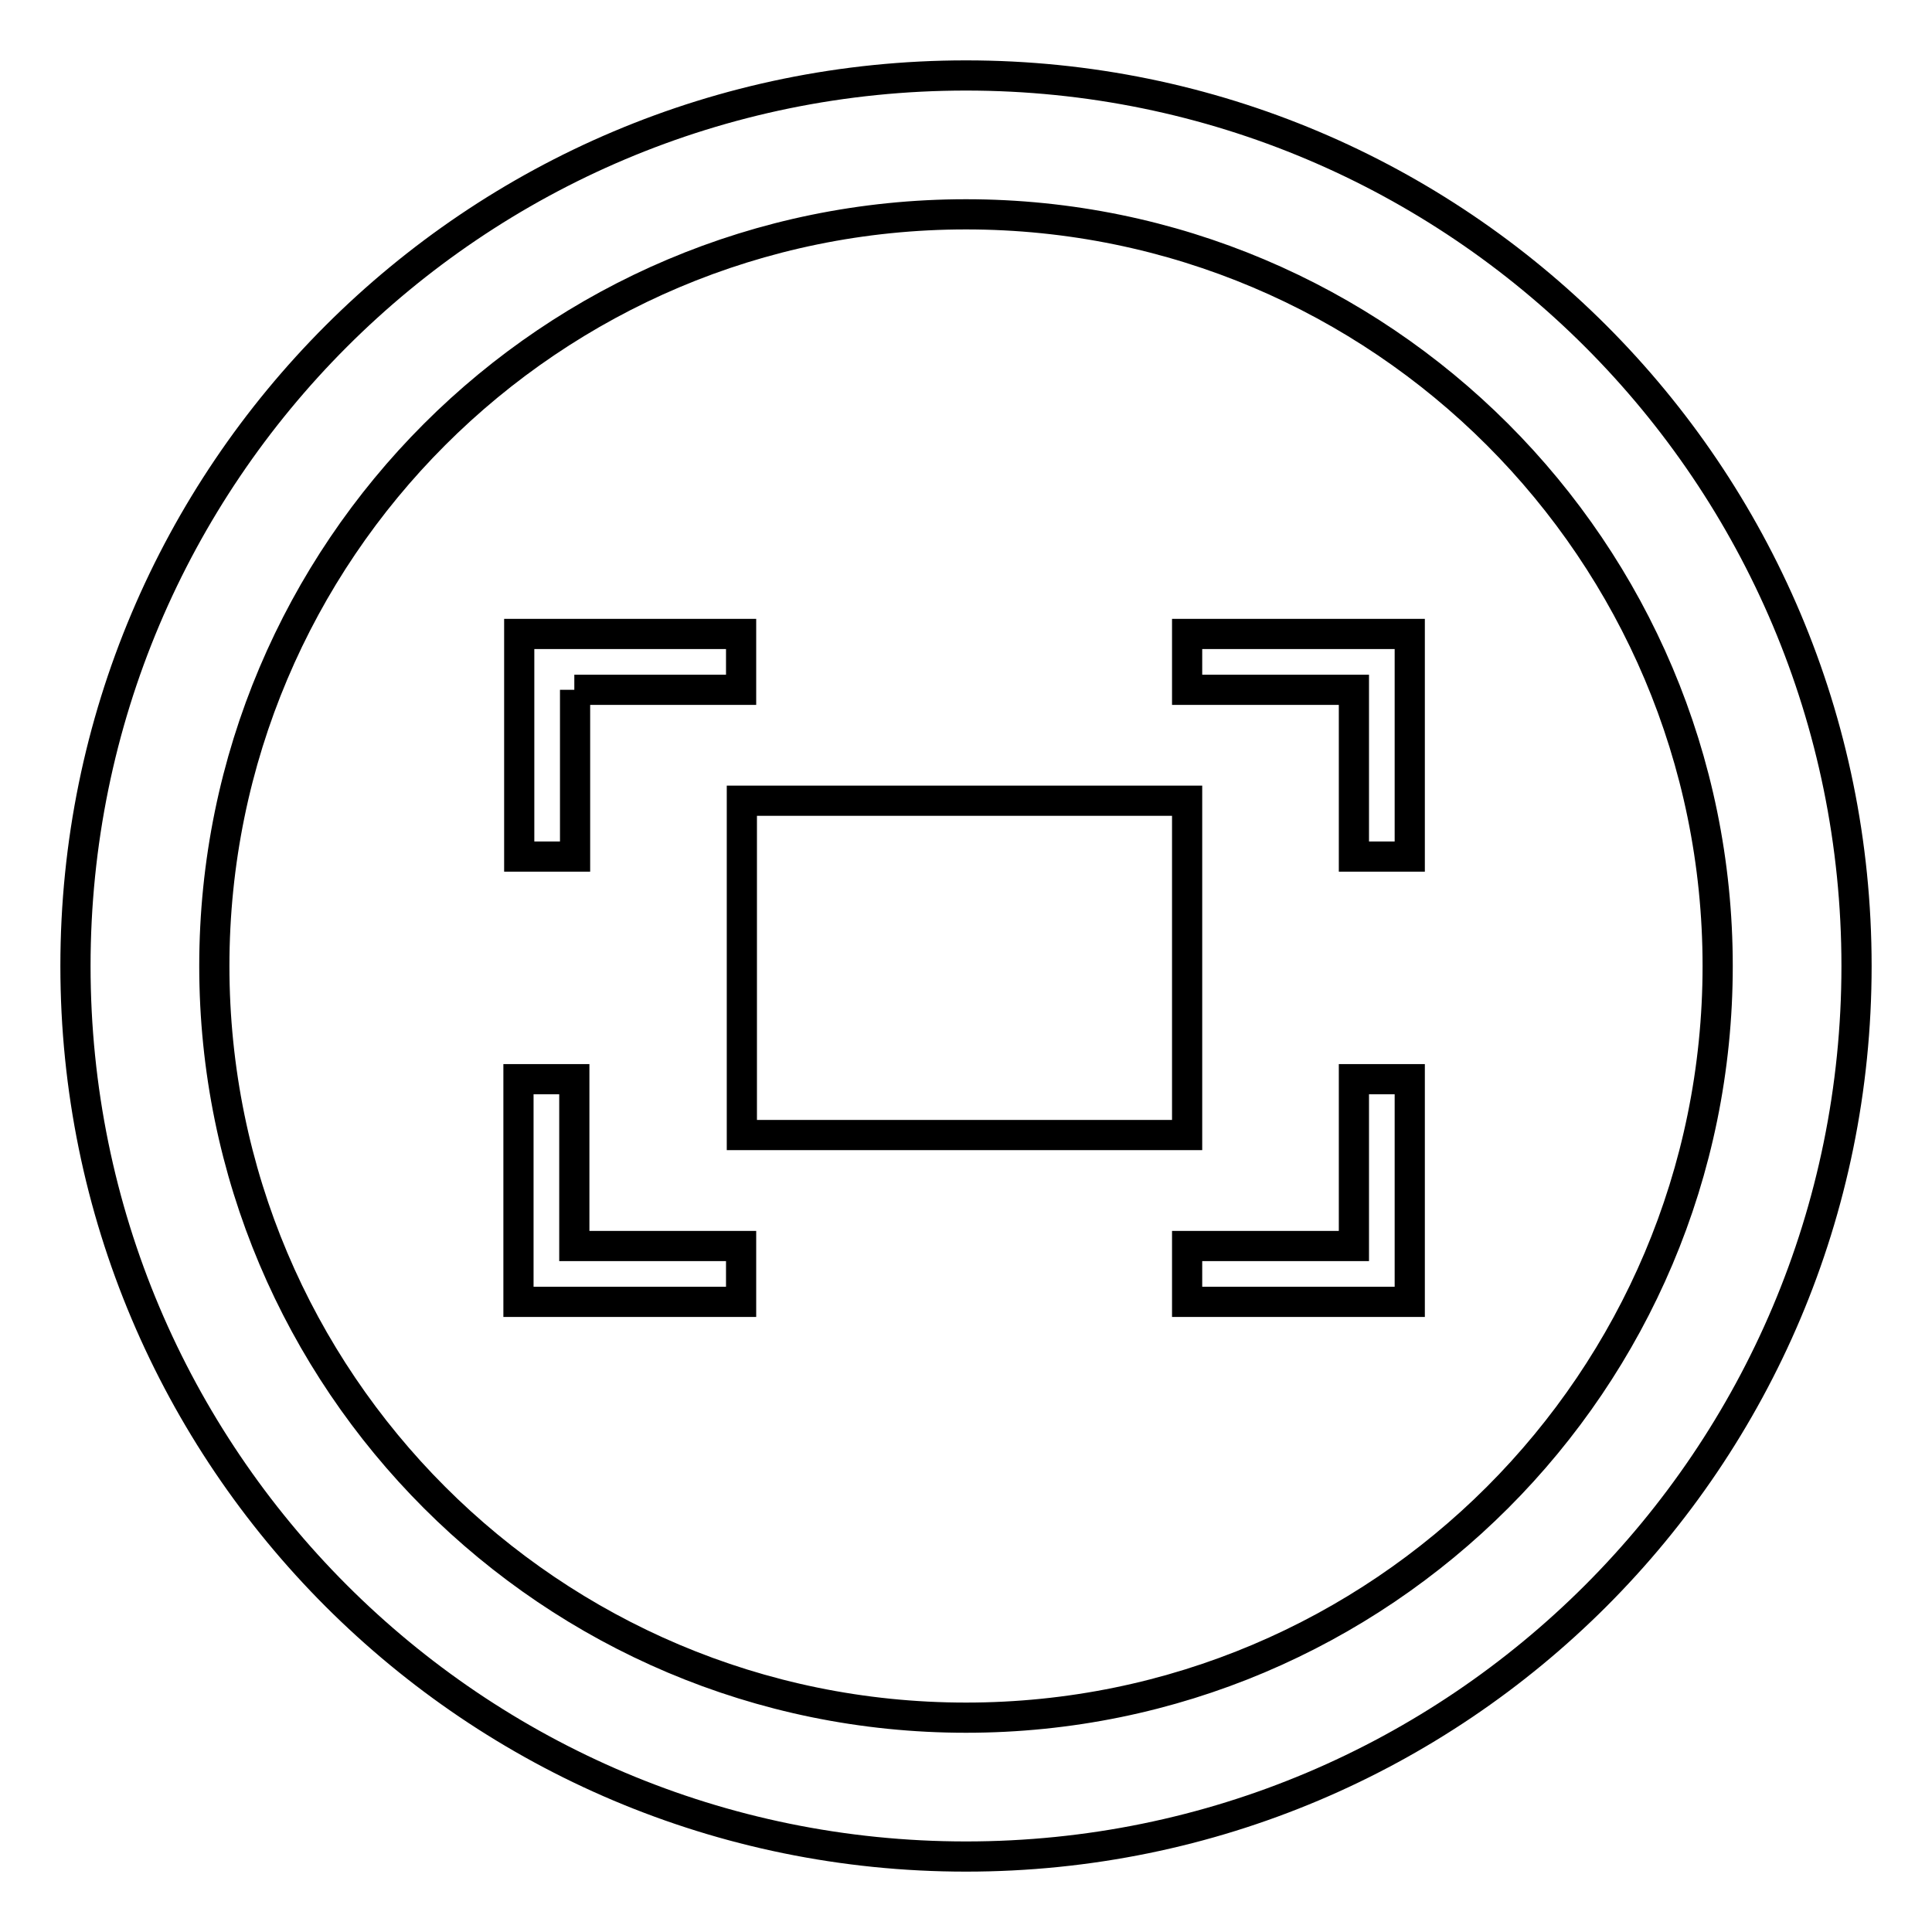
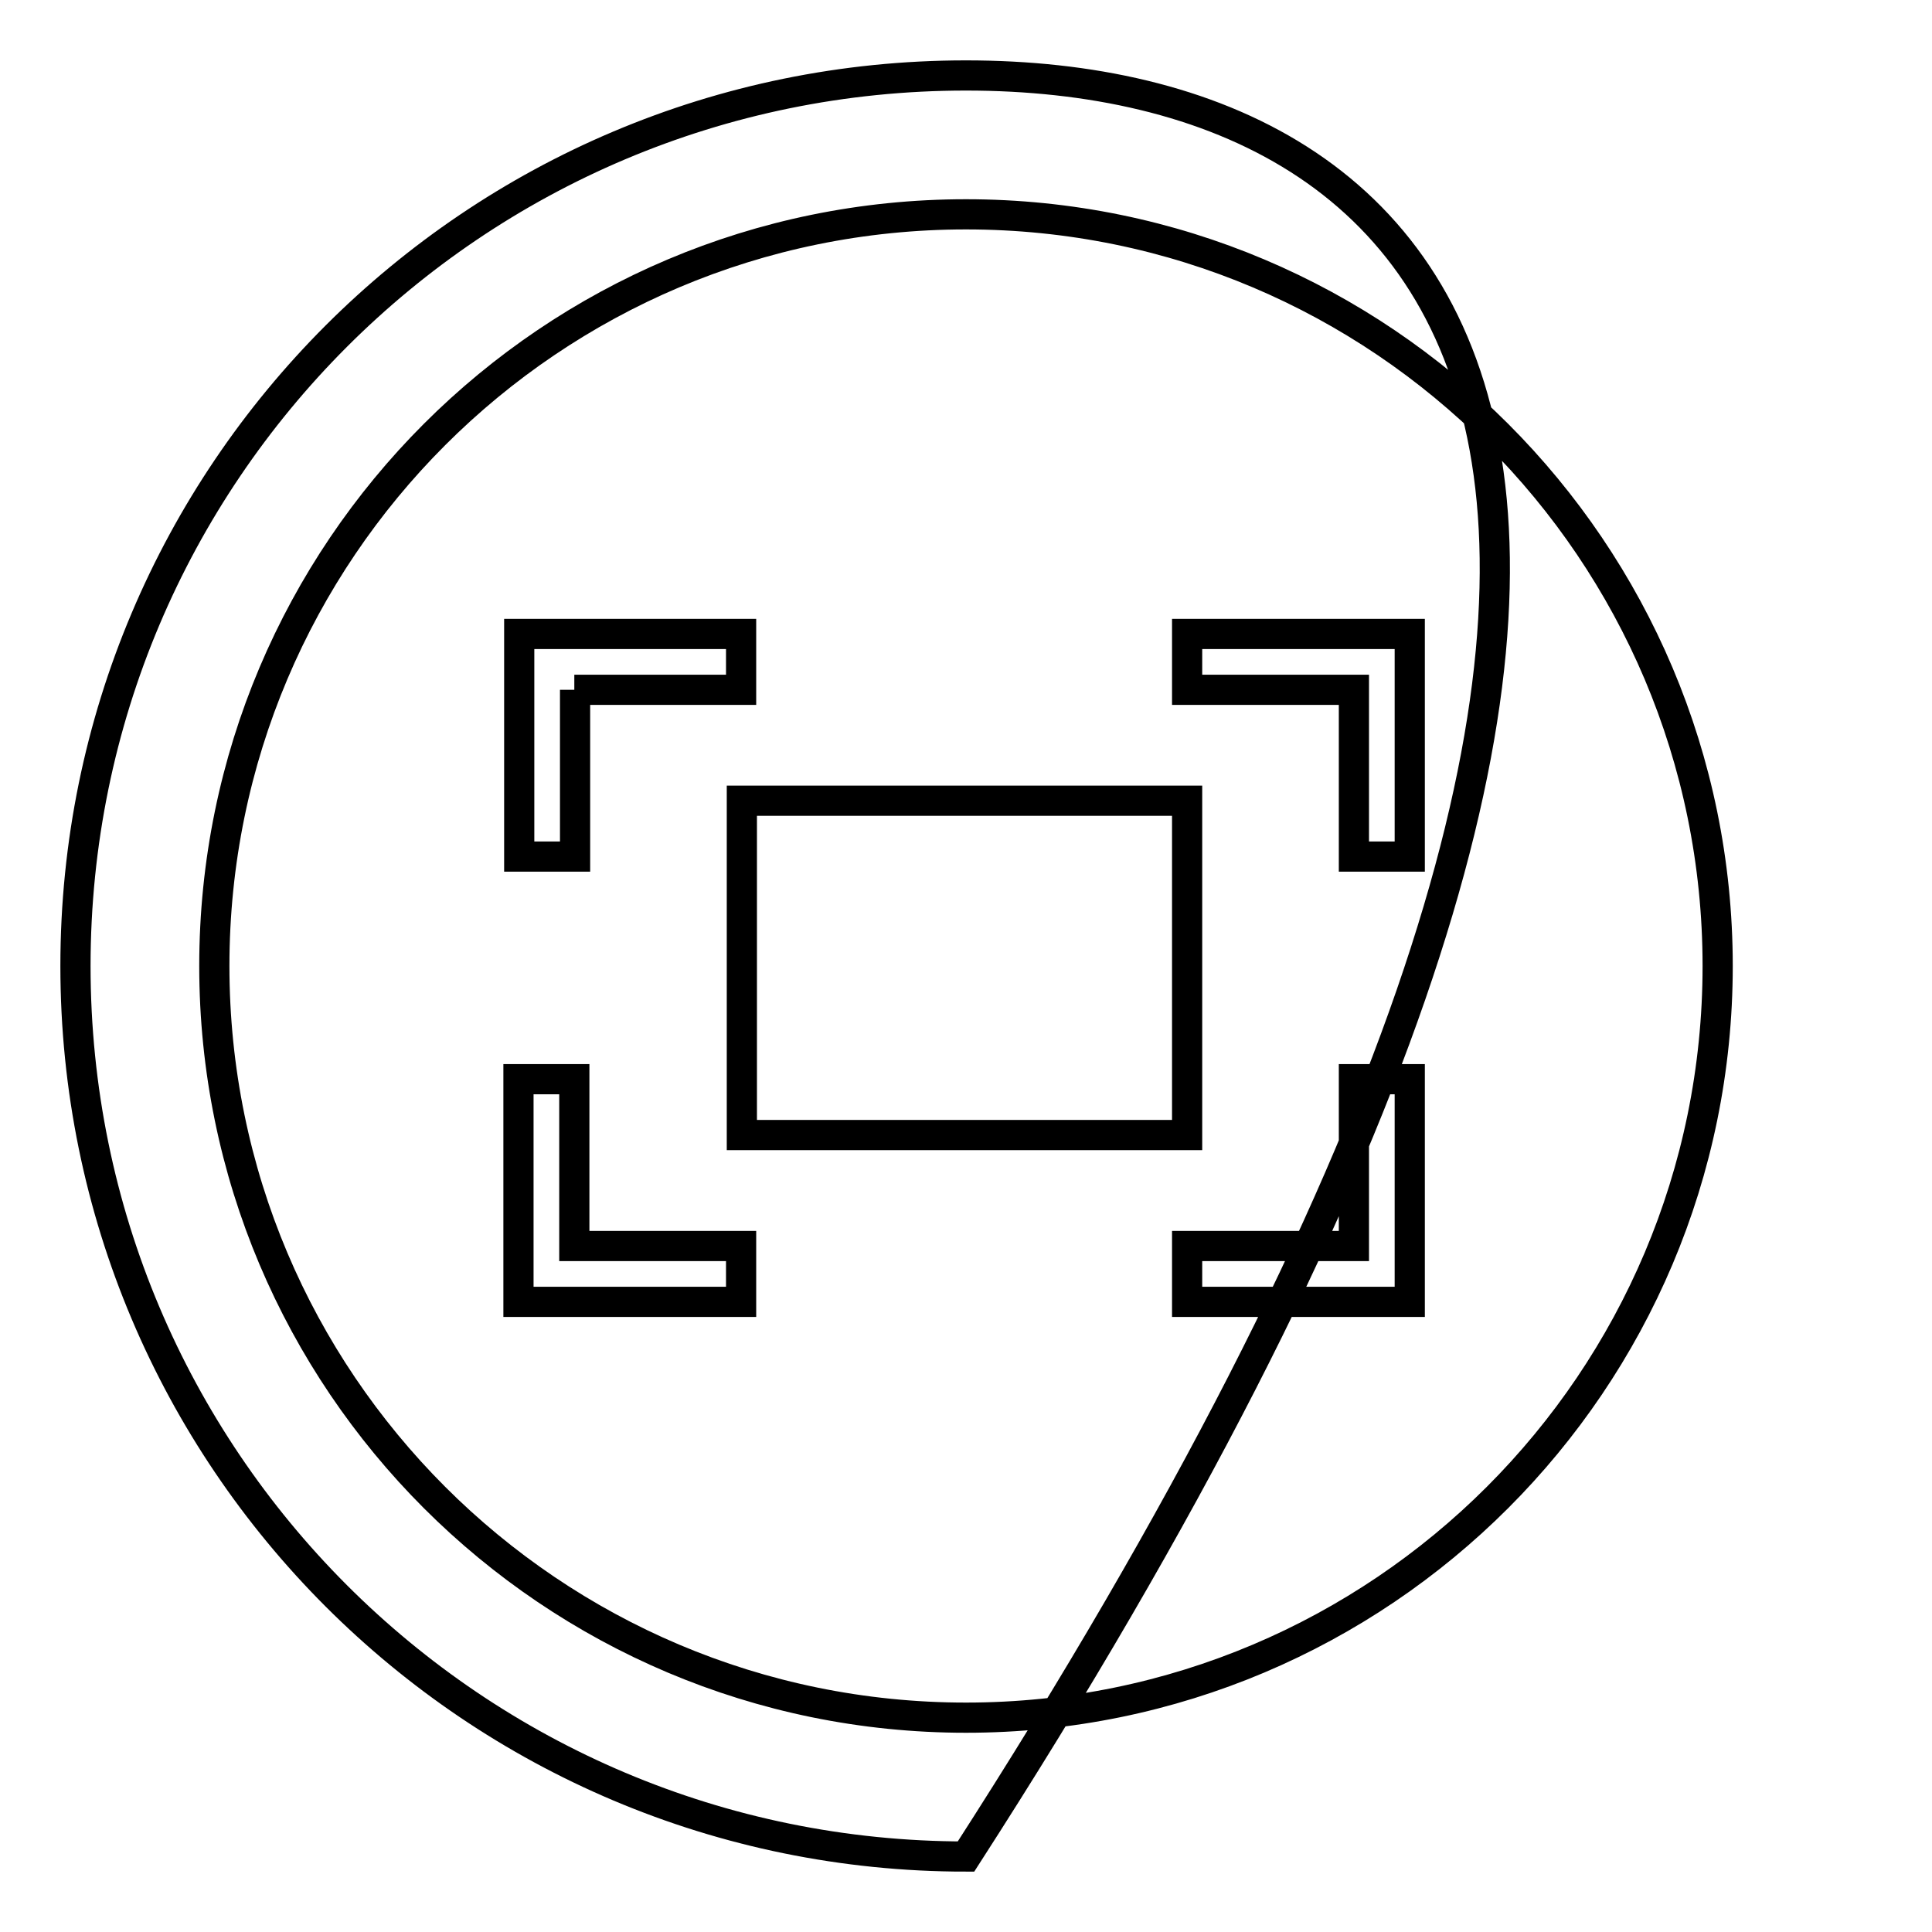
<svg xmlns="http://www.w3.org/2000/svg" version="1.1" x="0px" y="0px" viewBox="0 0 256 256" enable-background="new 0 0 256 256" xml:space="preserve">
  <g>
-     <path stroke-width="4" fill-opacity="0" stroke="#000000" d="M128,10C62.8,10,10,62.8,10,128c0,65.2,52.8,118,118,118c65.2,0,118-52.8,118-118C246,62.8,193.2,10,128,10 z M128,227.6c-55,0-99.6-44.6-99.6-99.6S73,28.4,128,28.4S227.6,73,227.6,128S183,227.6,128,227.6z M157.3,106.1h-59v44.3h59V106.1 z M179.4,165.1h-22.1v7.4h29.5V143h-7.4V165.1z M157.3,84v7.4h22.1v22.1h7.4V84H157.3z M76.1,91.4h22.1V84H68.8v29.5h7.4V91.4z  M76.1,143h-7.4v29.5h29.5v-7.4H76.1V143z" />
+     <path stroke-width="4" fill-opacity="0" stroke="#000000" d="M128,10C62.8,10,10,62.8,10,128c0,65.2,52.8,118,118,118C246,62.8,193.2,10,128,10 z M128,227.6c-55,0-99.6-44.6-99.6-99.6S73,28.4,128,28.4S227.6,73,227.6,128S183,227.6,128,227.6z M157.3,106.1h-59v44.3h59V106.1 z M179.4,165.1h-22.1v7.4h29.5V143h-7.4V165.1z M157.3,84v7.4h22.1v22.1h7.4V84H157.3z M76.1,91.4h22.1V84H68.8v29.5h7.4V91.4z  M76.1,143h-7.4v29.5h29.5v-7.4H76.1V143z" />
  </g>
</svg>